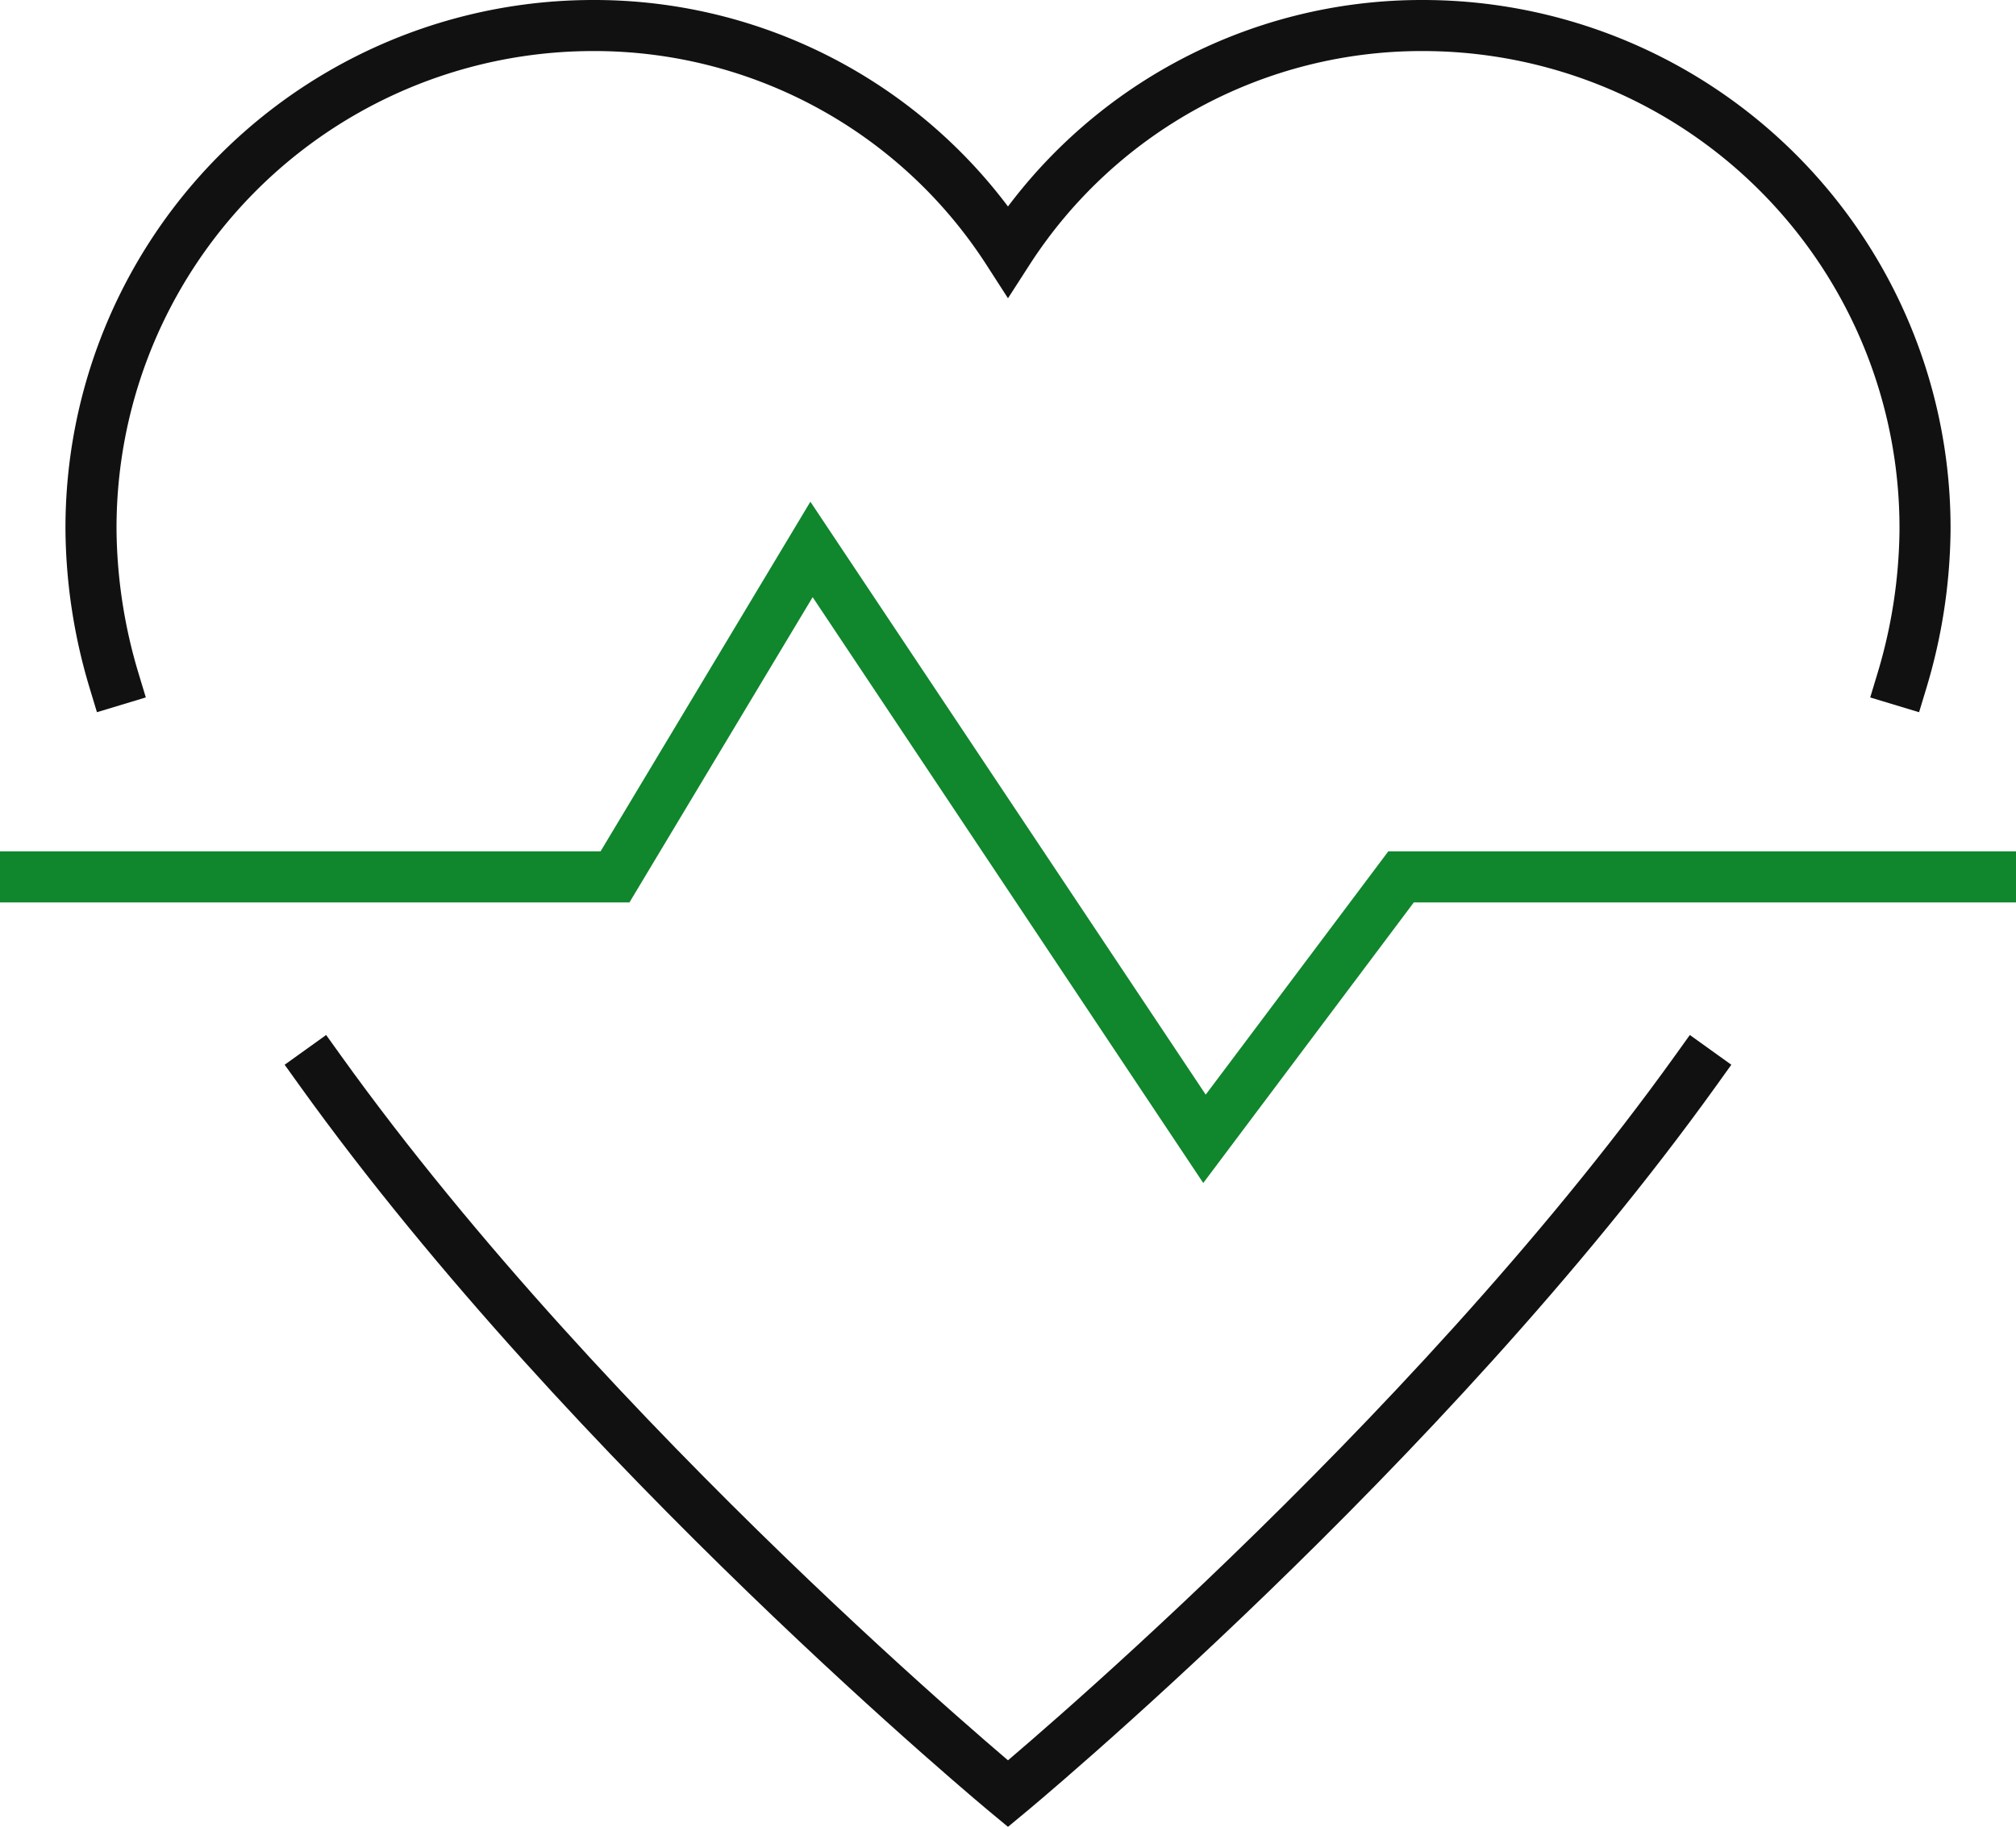
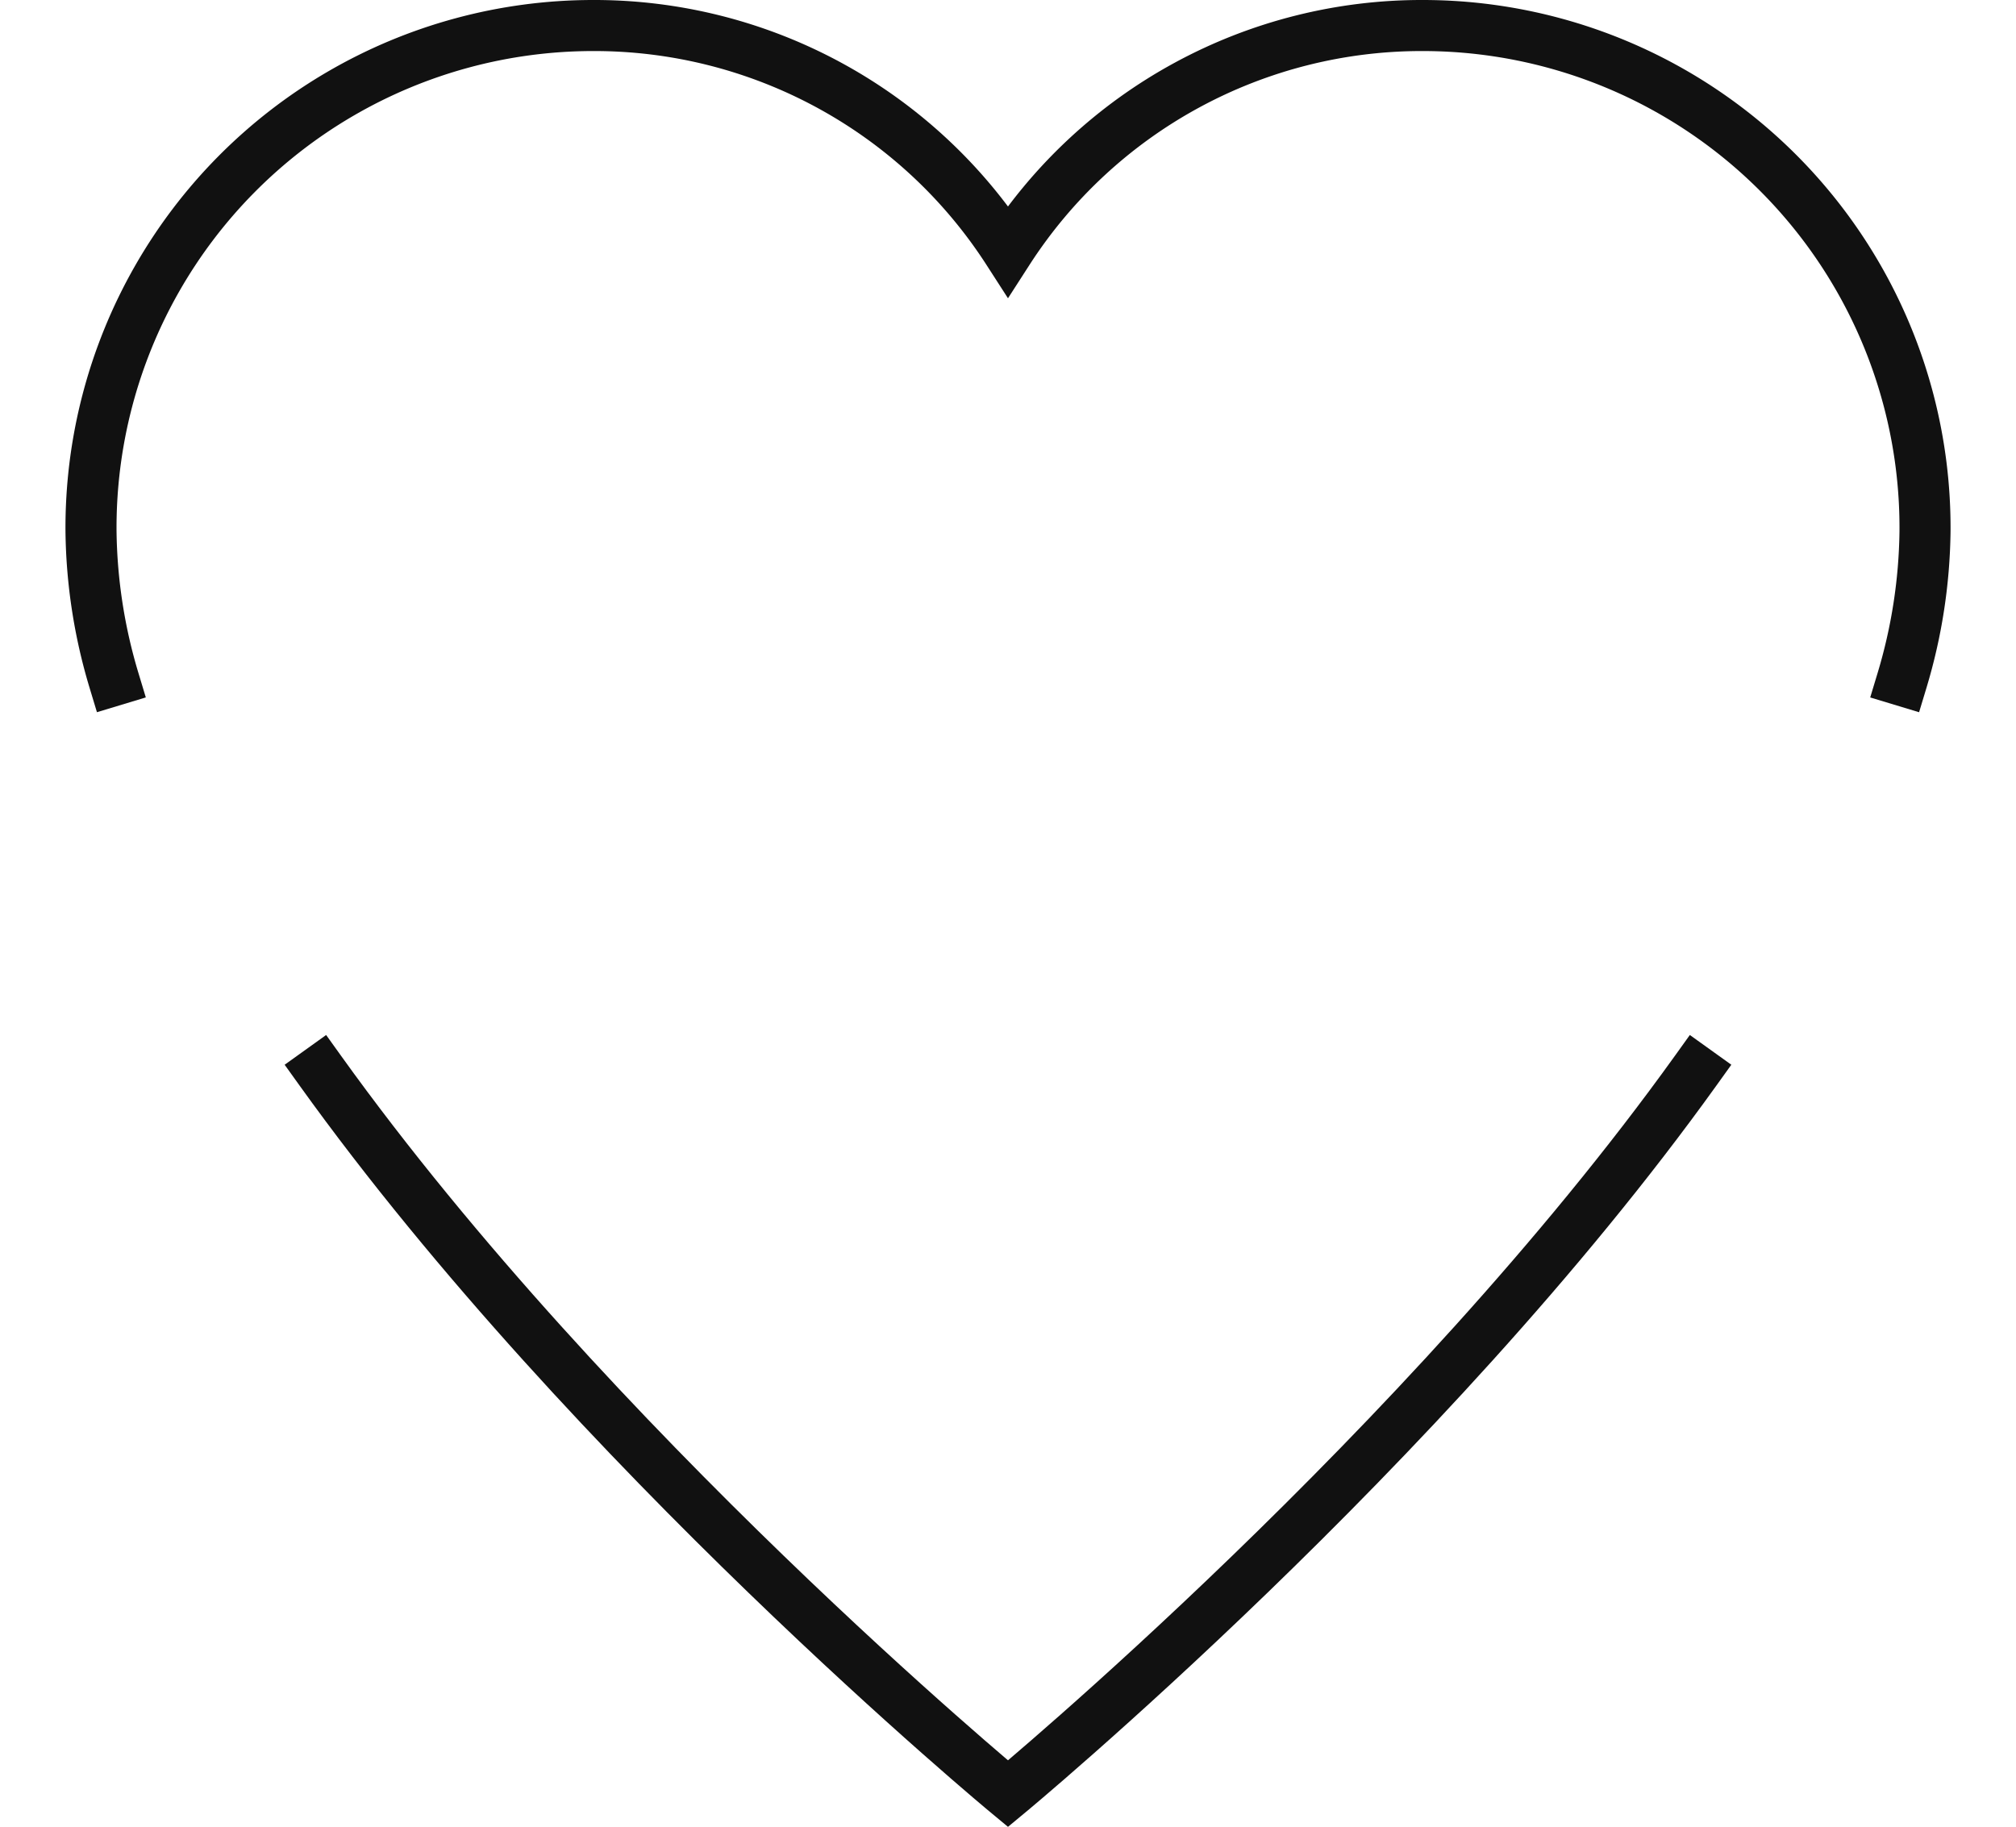
<svg xmlns="http://www.w3.org/2000/svg" width="78.967" height="71.569" viewBox="0 0 78.967 71.569">
  <defs>
    <style>.a,.b{fill:none;stroke-linecap:square;stroke-miterlimit:10;stroke-width:2px;}.a{stroke:#111;}.b{stroke:#10862d;}</style>
  </defs>
  <g transform="translate(-1 -5)">
    <path class="a" d="M74.938,31.656a21.057,21.057,0,0,0,.9-5.83A19.674,19.674,0,0,0,56.2,6a19.276,19.276,0,0,0-16.282,8.838A19.276,19.276,0,0,0,23.636,6,19.674,19.674,0,0,0,4,25.825a21.057,21.057,0,0,0,.9,5.83" transform="translate(0.565 0)" />
    <path class="a" d="M11,37.917C21.638,52.75,37.938,66.245,37.938,66.245s16.3-13.495,26.938-28.328" transform="translate(2.545 9.026)" />
-     <path class="b" d="M2,34.828H25.09L32.787,22,48.18,45.09l7.7-10.262h23.09" transform="translate(0 4.525)" />
  </g>
</svg>